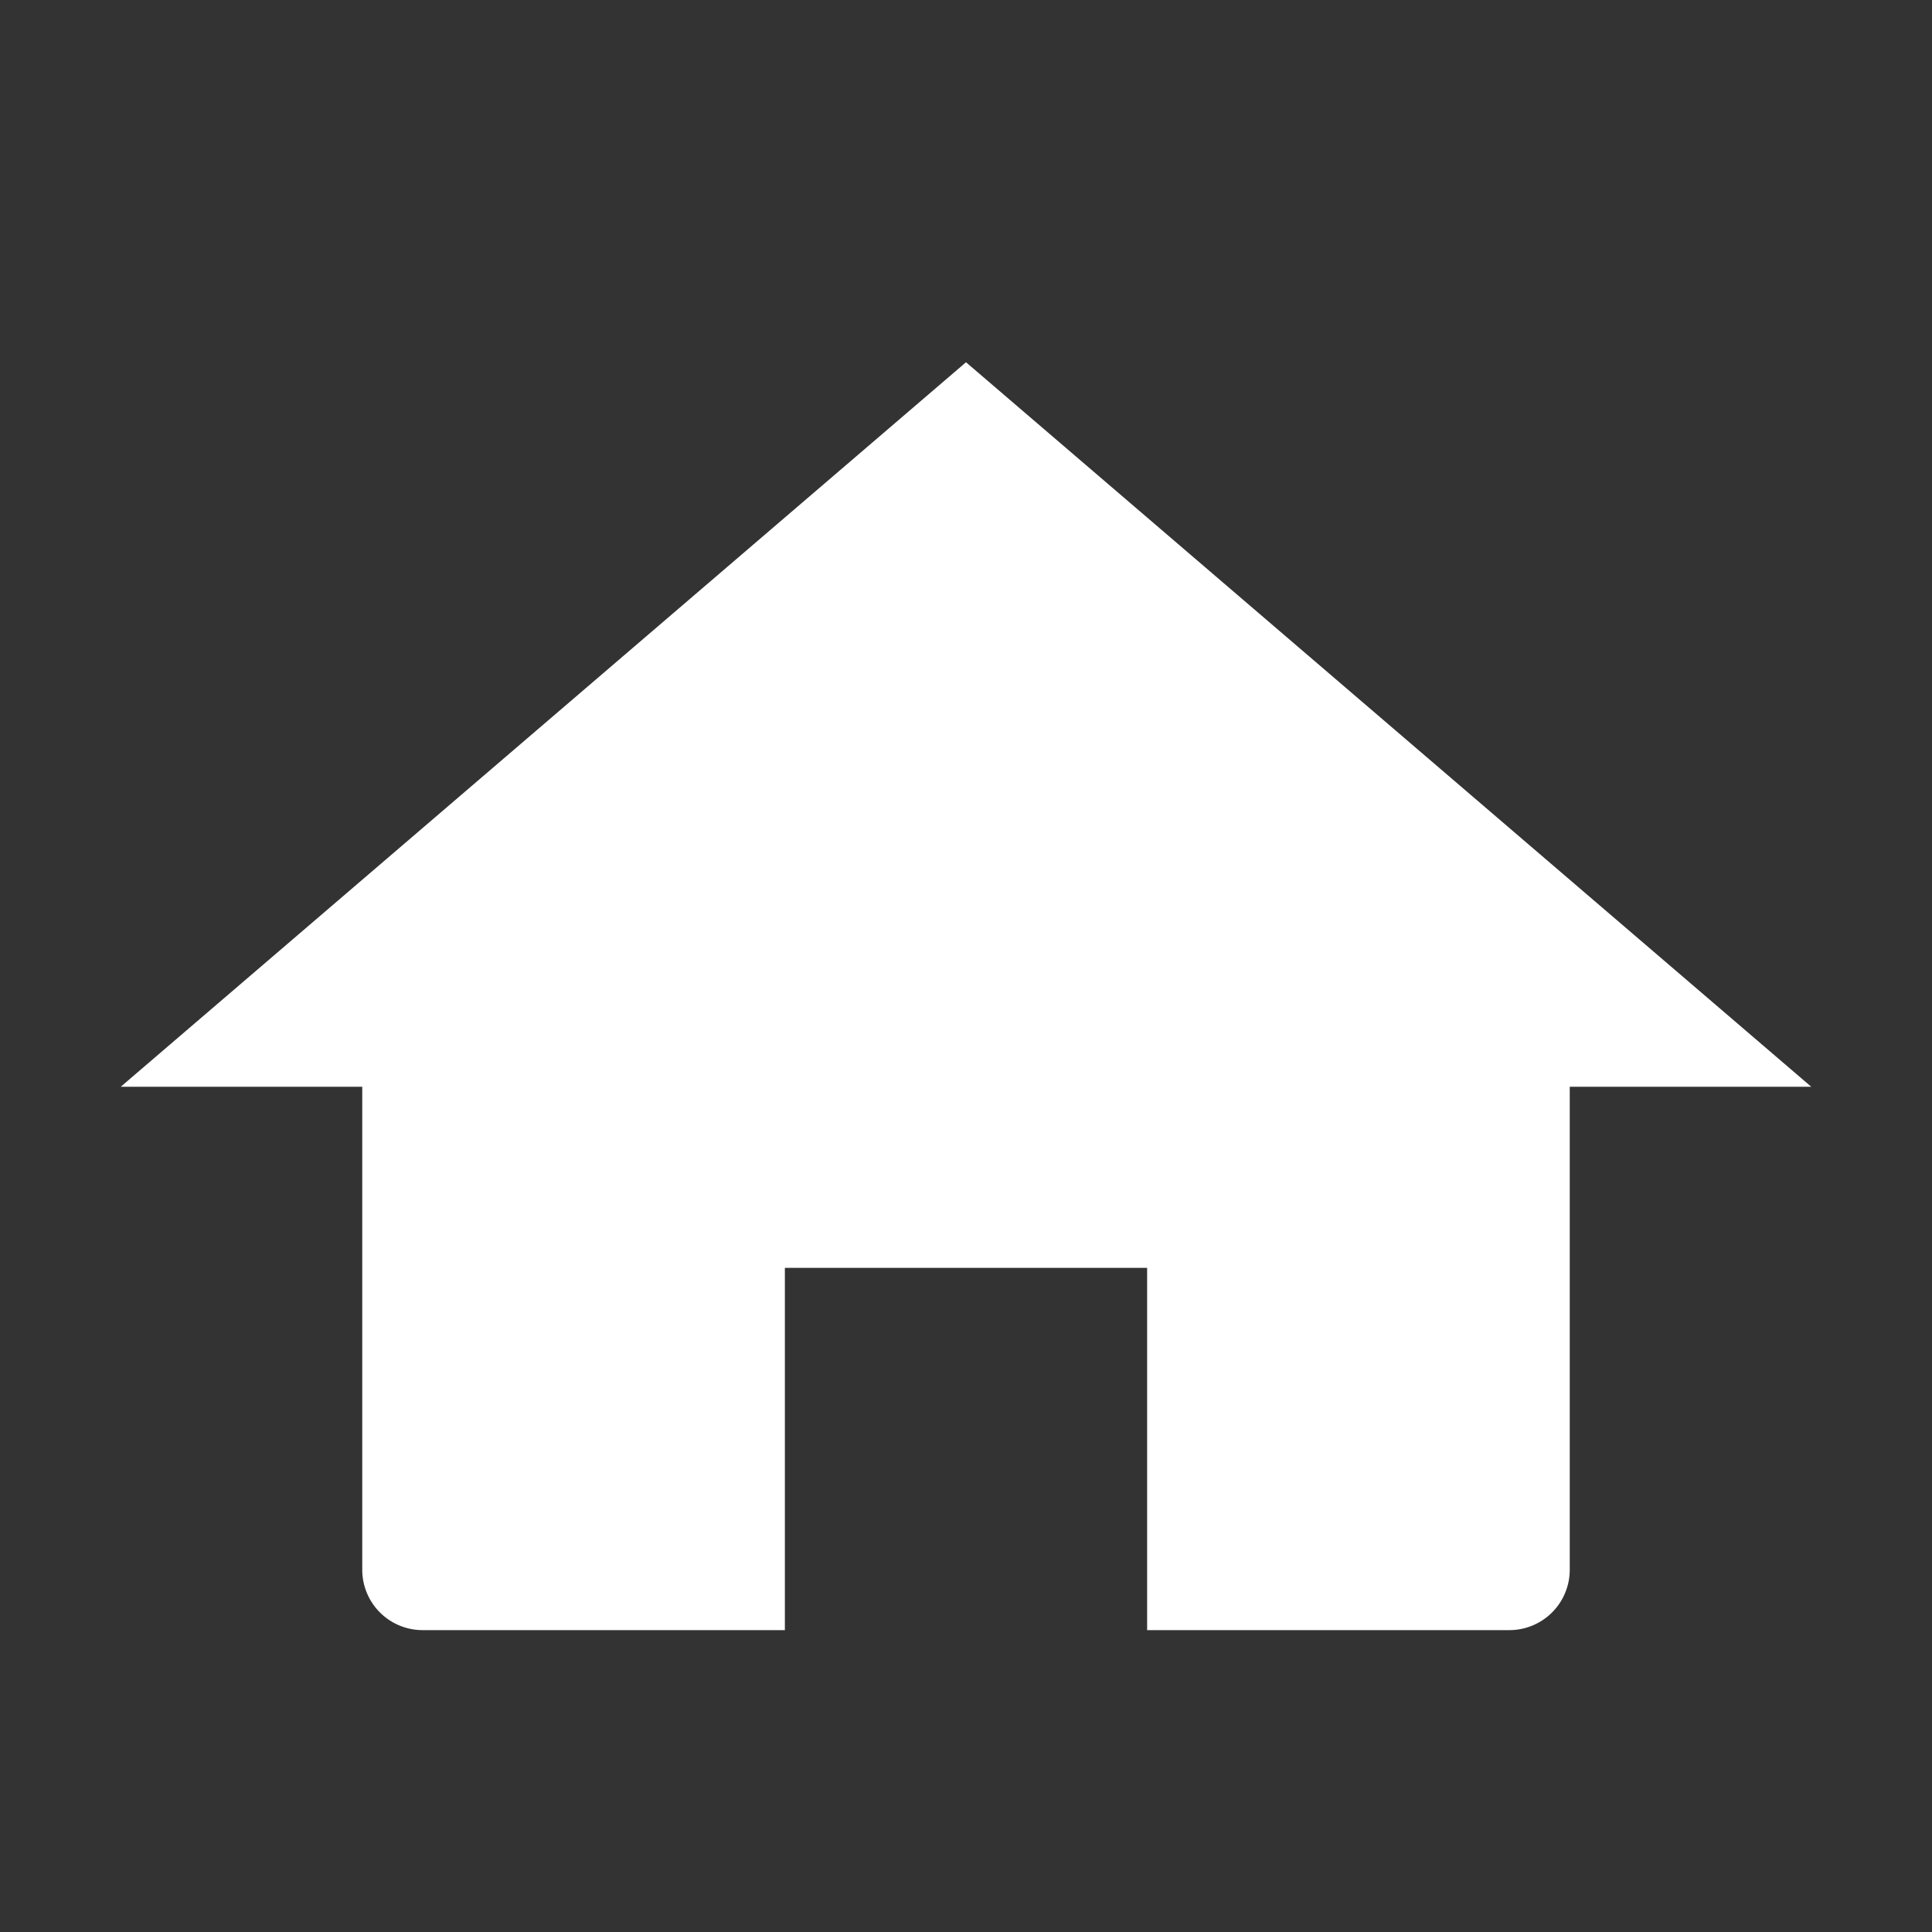
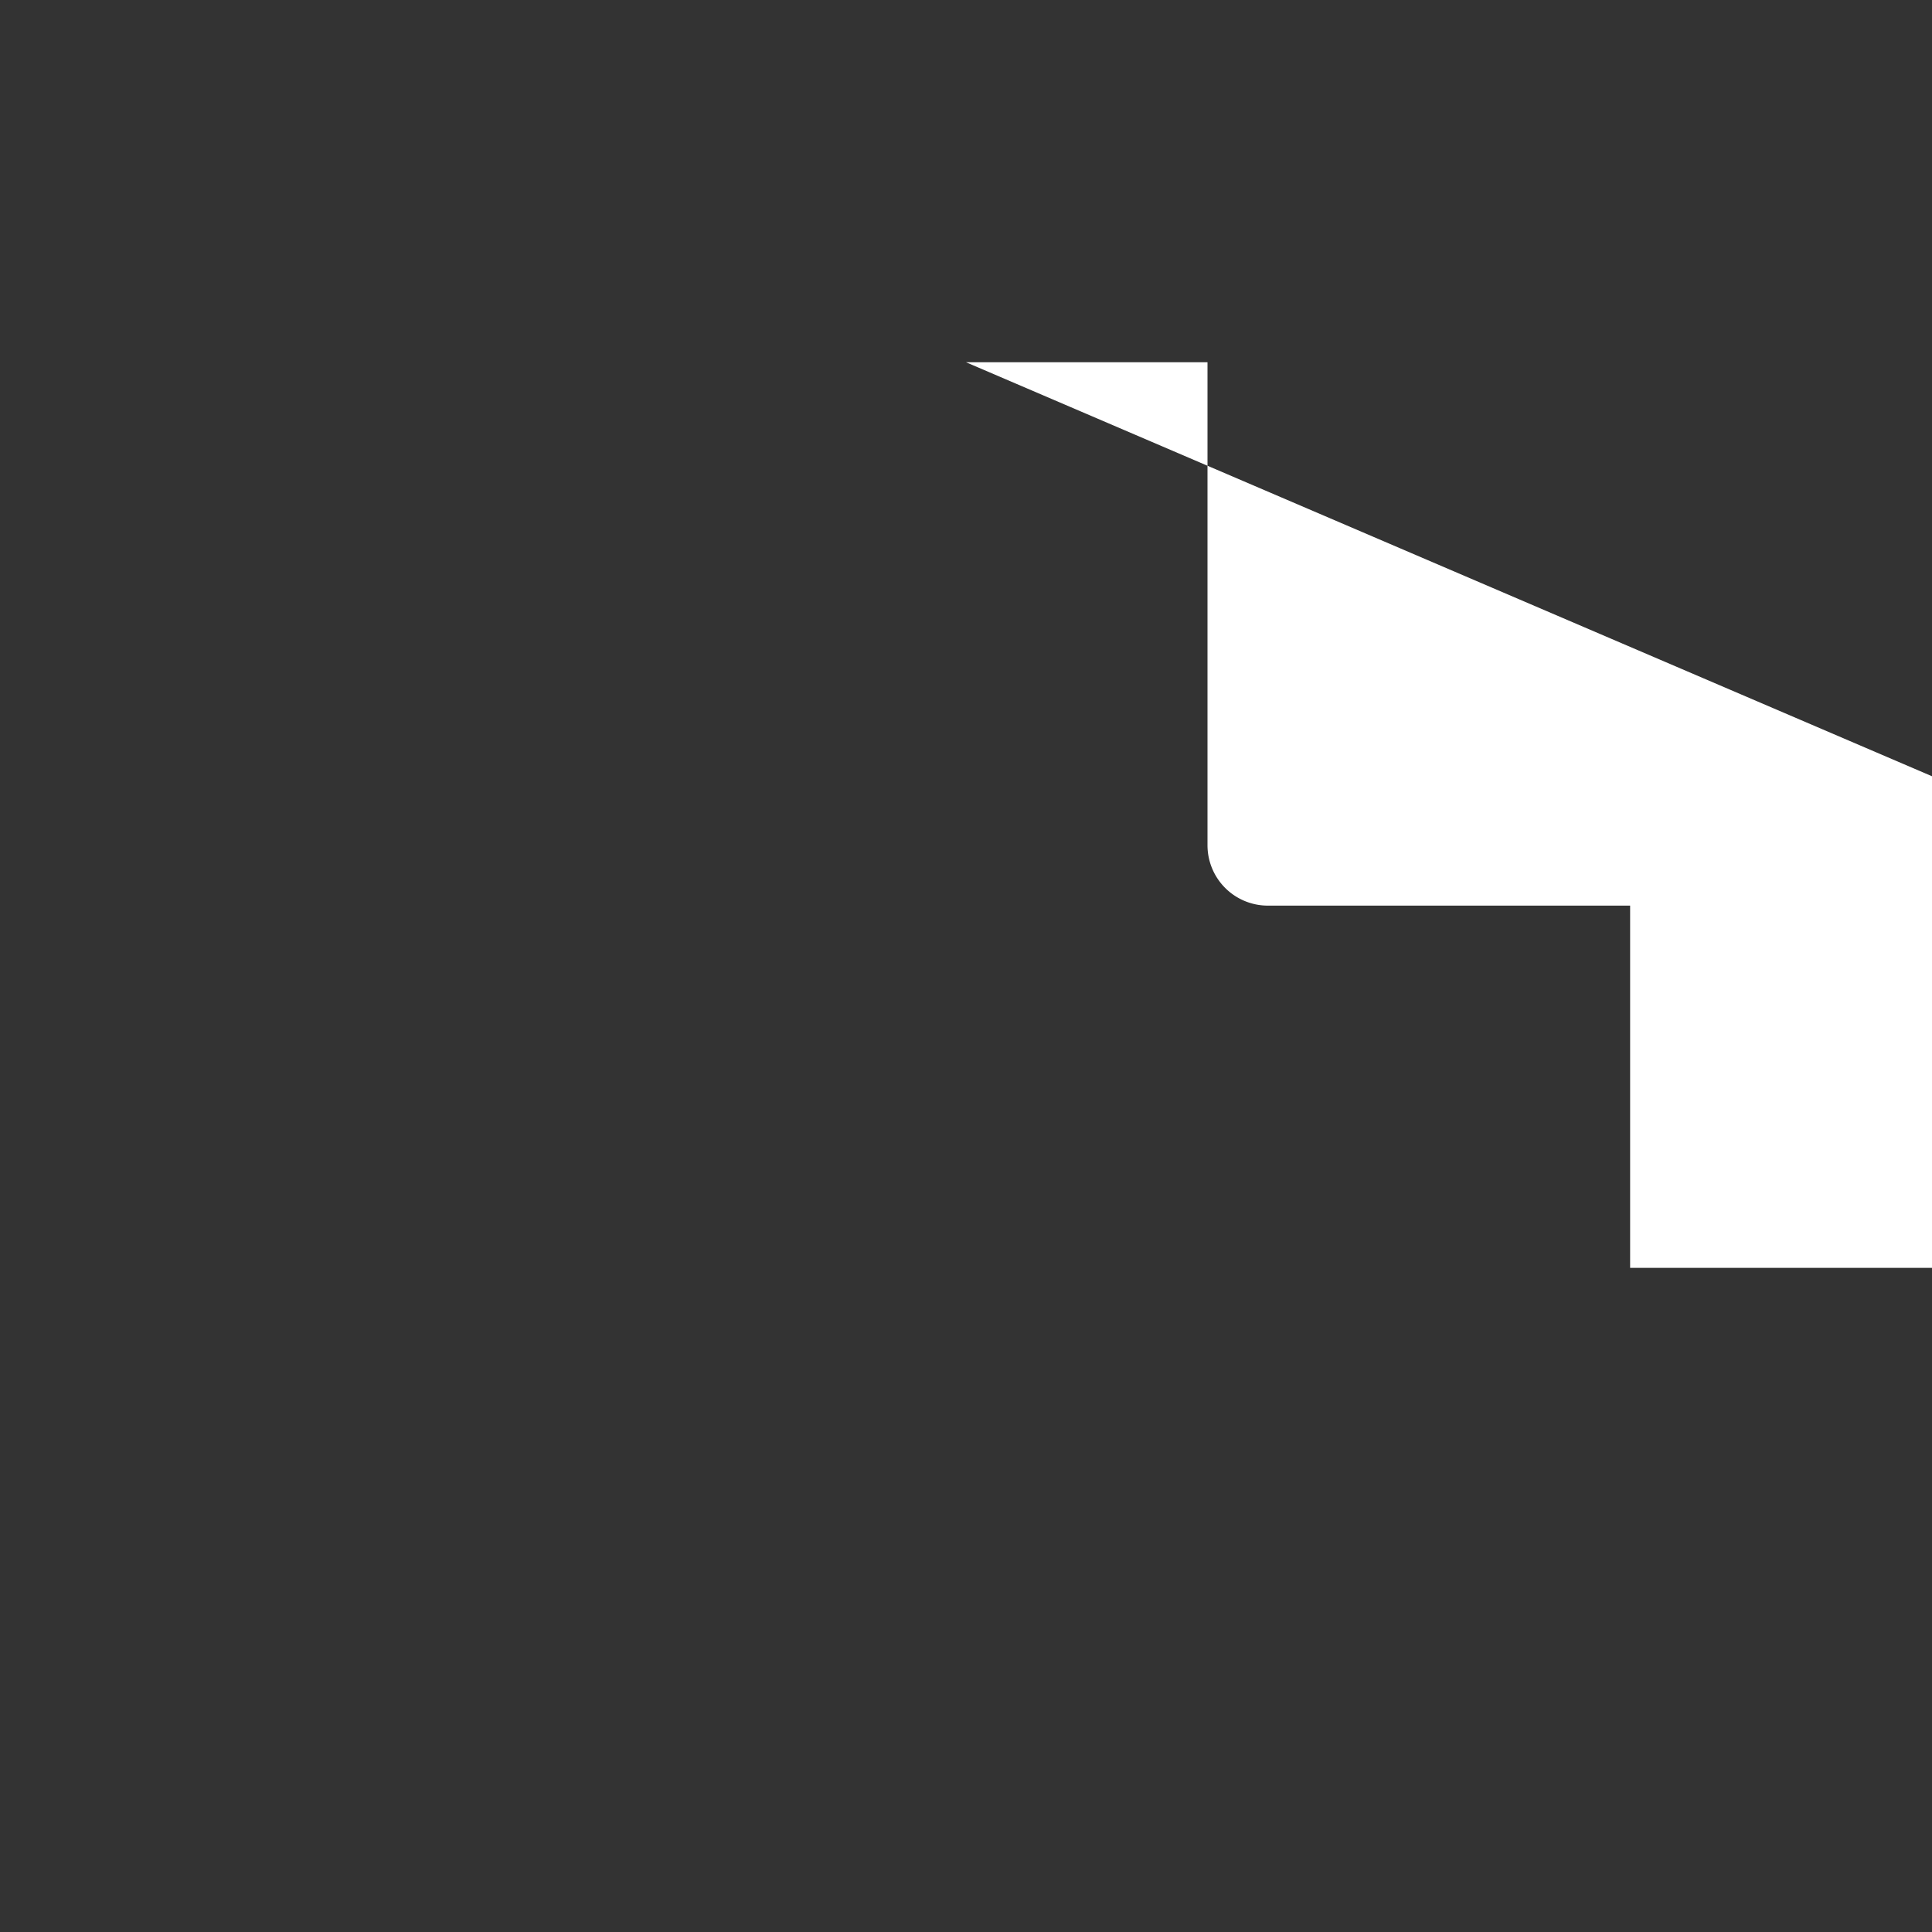
<svg xmlns="http://www.w3.org/2000/svg" width="25" height="25" viewBox="0 0 64 64" fill="white">
  <rect x="0" y="0" width="64" height="64" fill="#333333" stroke="none" />
-   <path d="M32 12L4 36h8v16a2 2 0 002 2h12V42h12v12h12a2 2 0 002-2V36h8L32 12z" />
+   <path d="M32 12h8v16a2 2 0 002 2h12V42h12v12h12a2 2 0 002-2V36h8L32 12z" />
</svg>